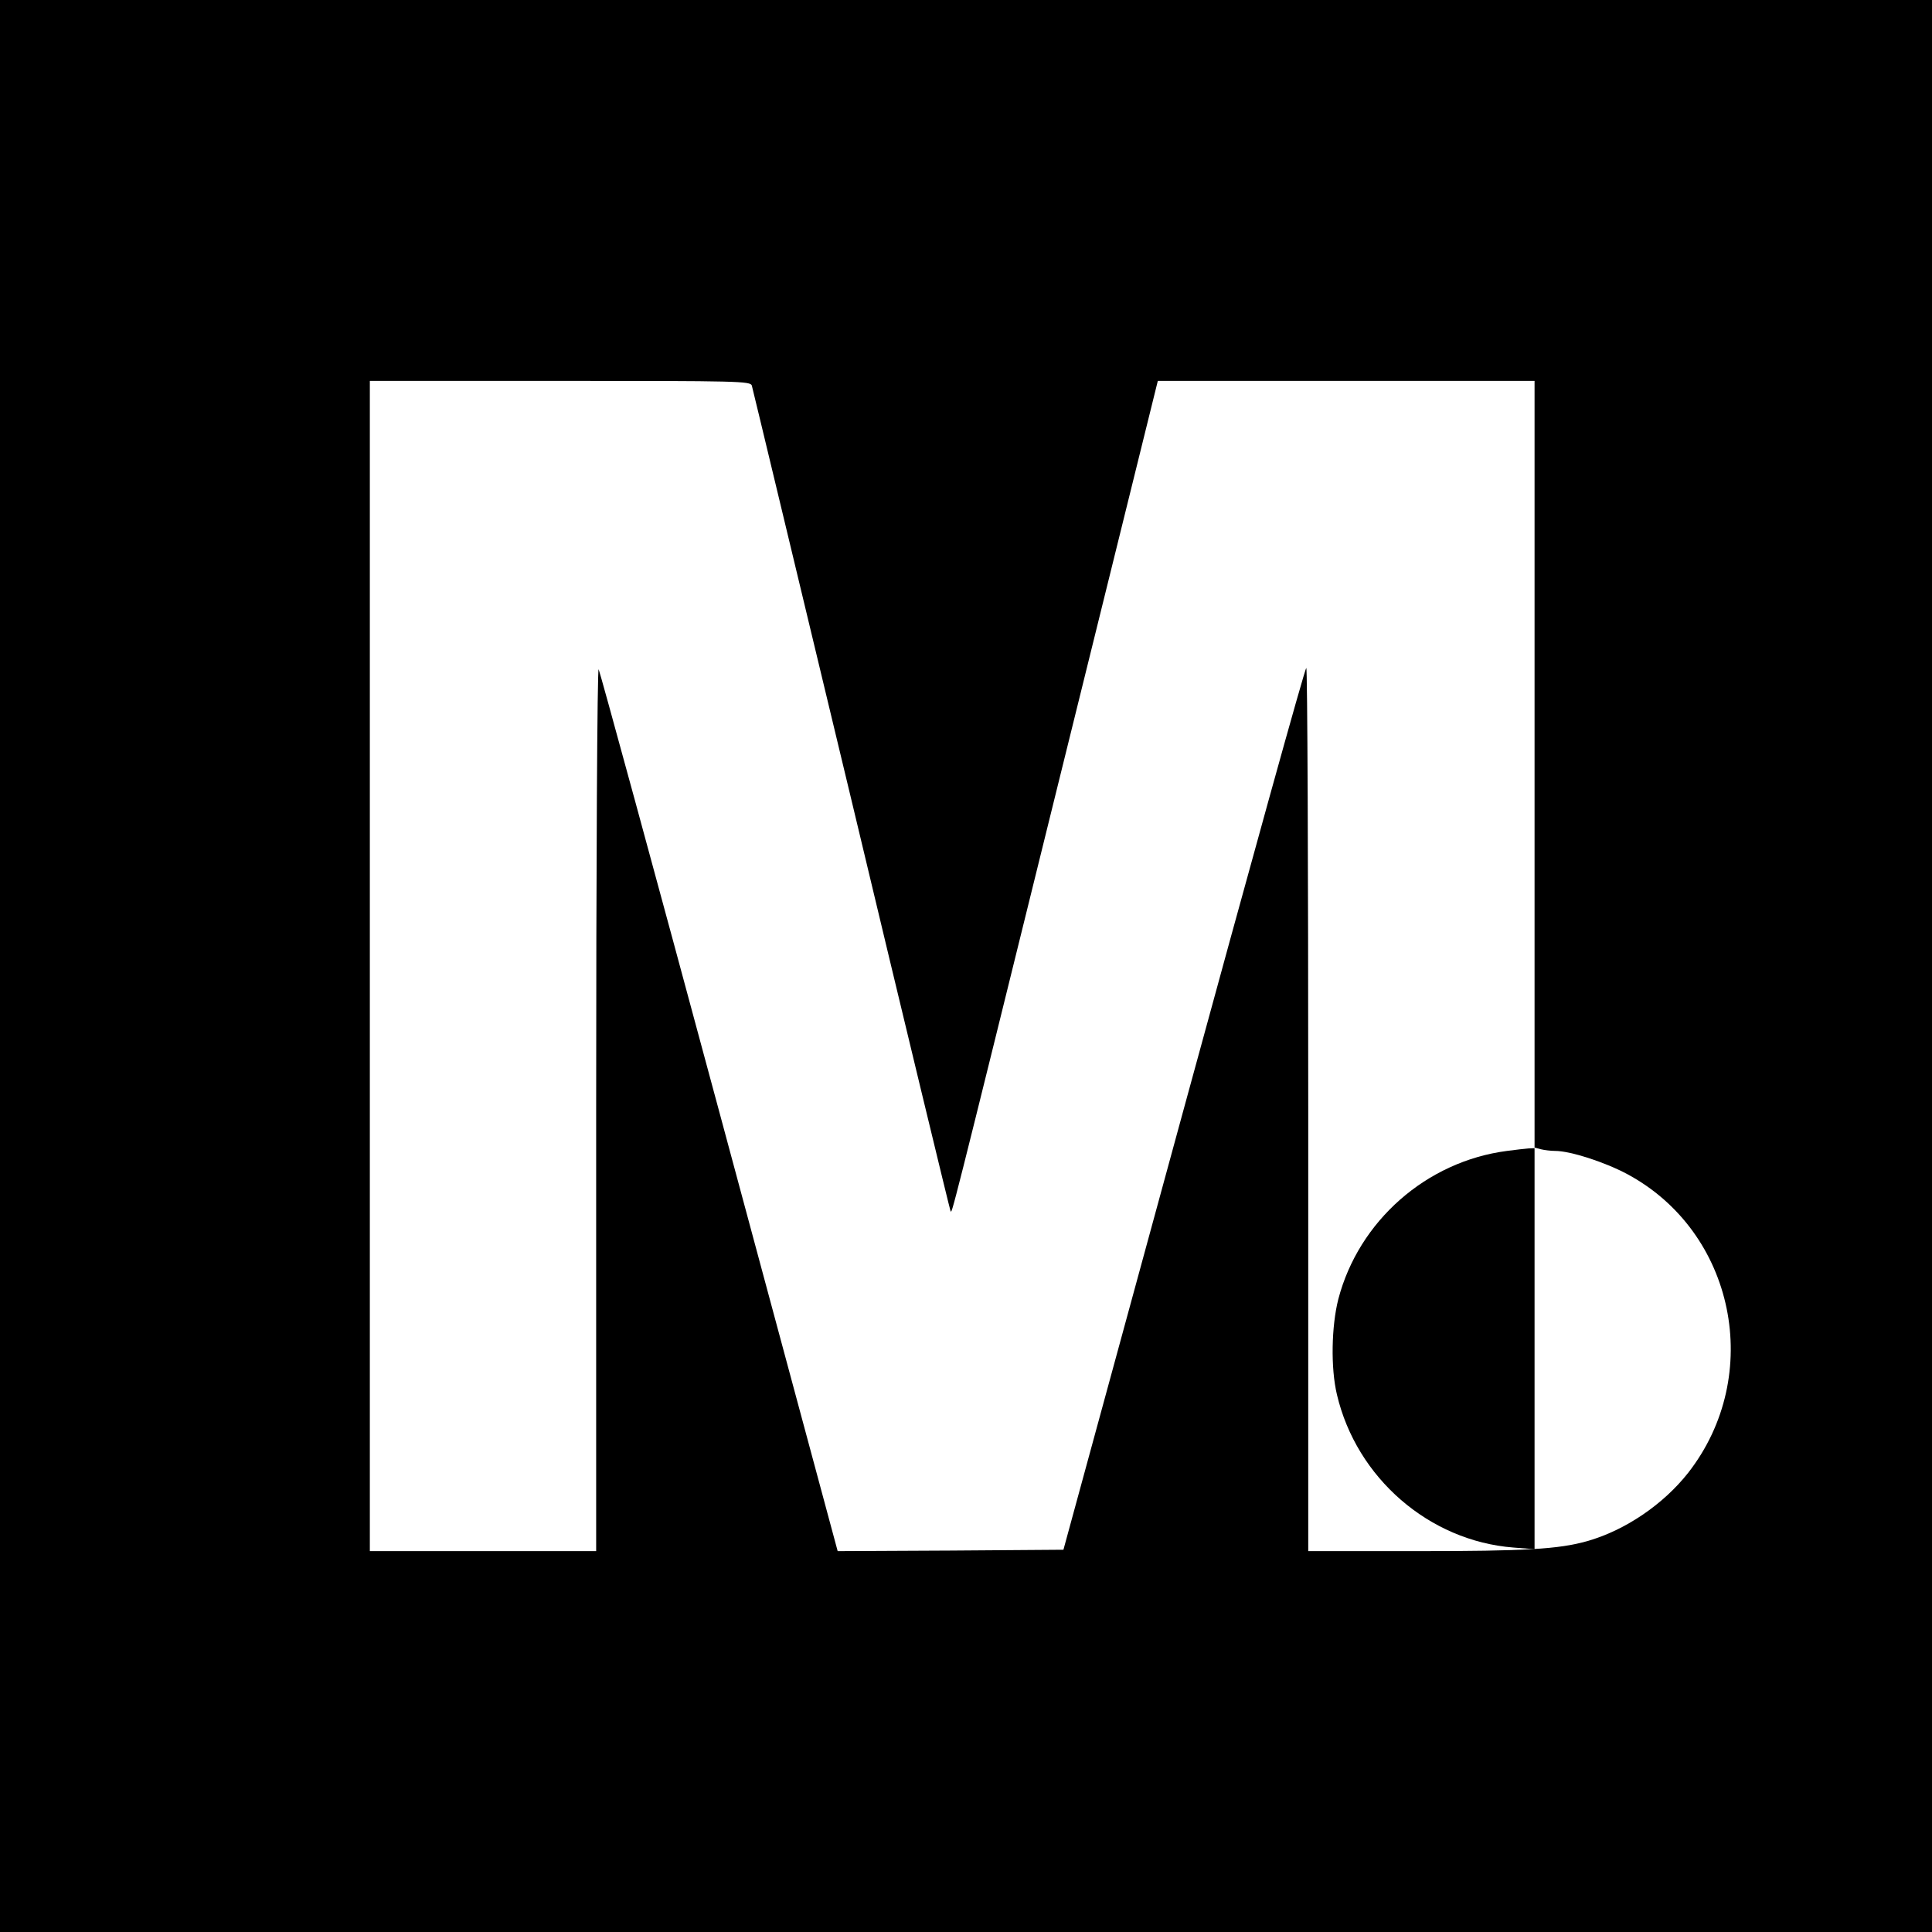
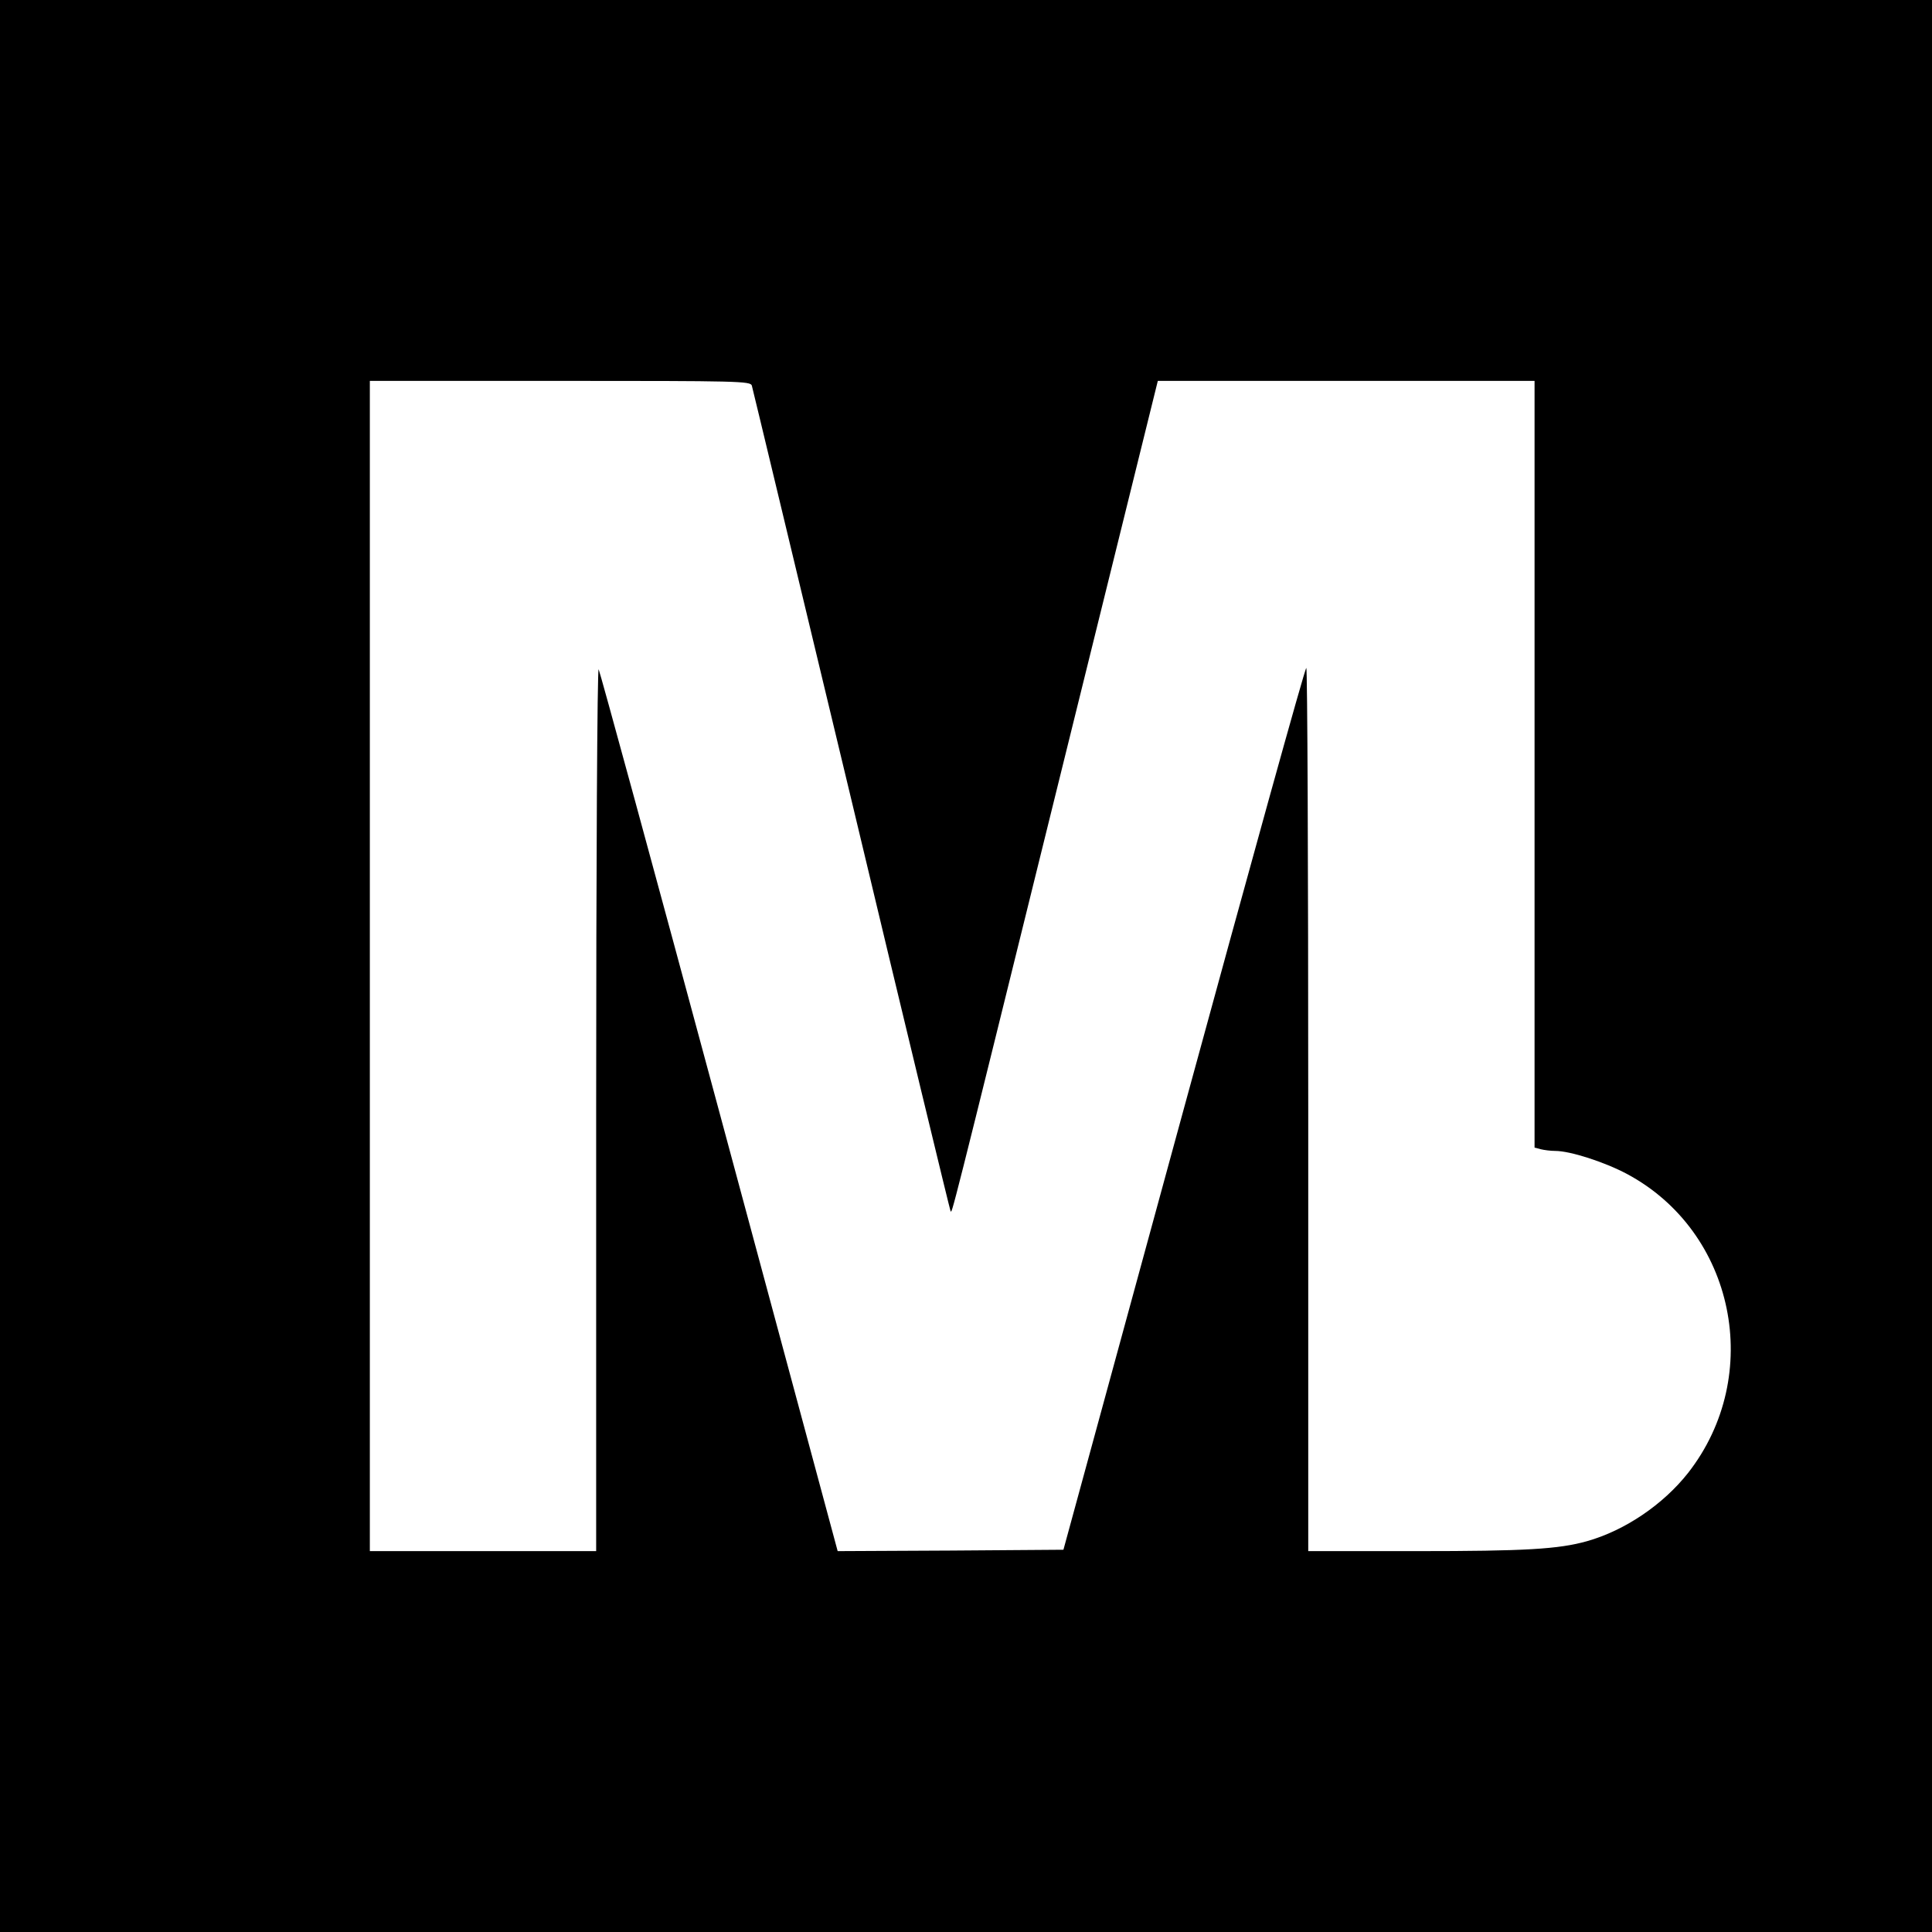
<svg xmlns="http://www.w3.org/2000/svg" version="1.0" width="700pt" height="700pt" viewBox="0 0 700 700" preserveAspectRatio="xMidYMid meet">
  <g transform="translate(0,700) scale(0.1,-0.1)" fill="#000000" stroke="none">
    <path d="M0 3500 l0 -3500 3500 0 3500 0 0 3500 0 3500 -3500 0 -3500 0 0 -3500z m2724 2103 c3 -10 165 -686 361 -1502 195 -817 357 -1486 359 -1489 6 -6 -10 -72 387 1536 l364 1472 682 0 683 0 0 -1389 0 -1389 23 -6 c12 -3 36 -6 52 -6 54 0 178 -40 259 -83 392 -209 499 -730 222 -1084 -90 -114 -228 -208 -366 -247 -103 -29 -224 -36 -617 -36 l-393 0 0 1600 c0 880 -3 1600 -7 1600 -5 0 -204 -719 -444 -1598 l-436 -1597 -409 -3 -409 -2 -429 1592 c-236 876 -433 1597 -437 1603 -5 5 -9 -706 -9 -1593 l0 -1602 -410 0 -410 0 0 2120 0 2120 689 0 c648 0 690 -1 695 -17z" />
-     <path d="M5460 2830 c-292 -38 -537 -254 -611 -537 -25 -98 -28 -250 -5 -346 71 -302 334 -530 639 -554 l77 -6 0 727 0 726 -22 -1 c-13 -1 -48 -5 -78 -9z" />
  </g>
</svg>